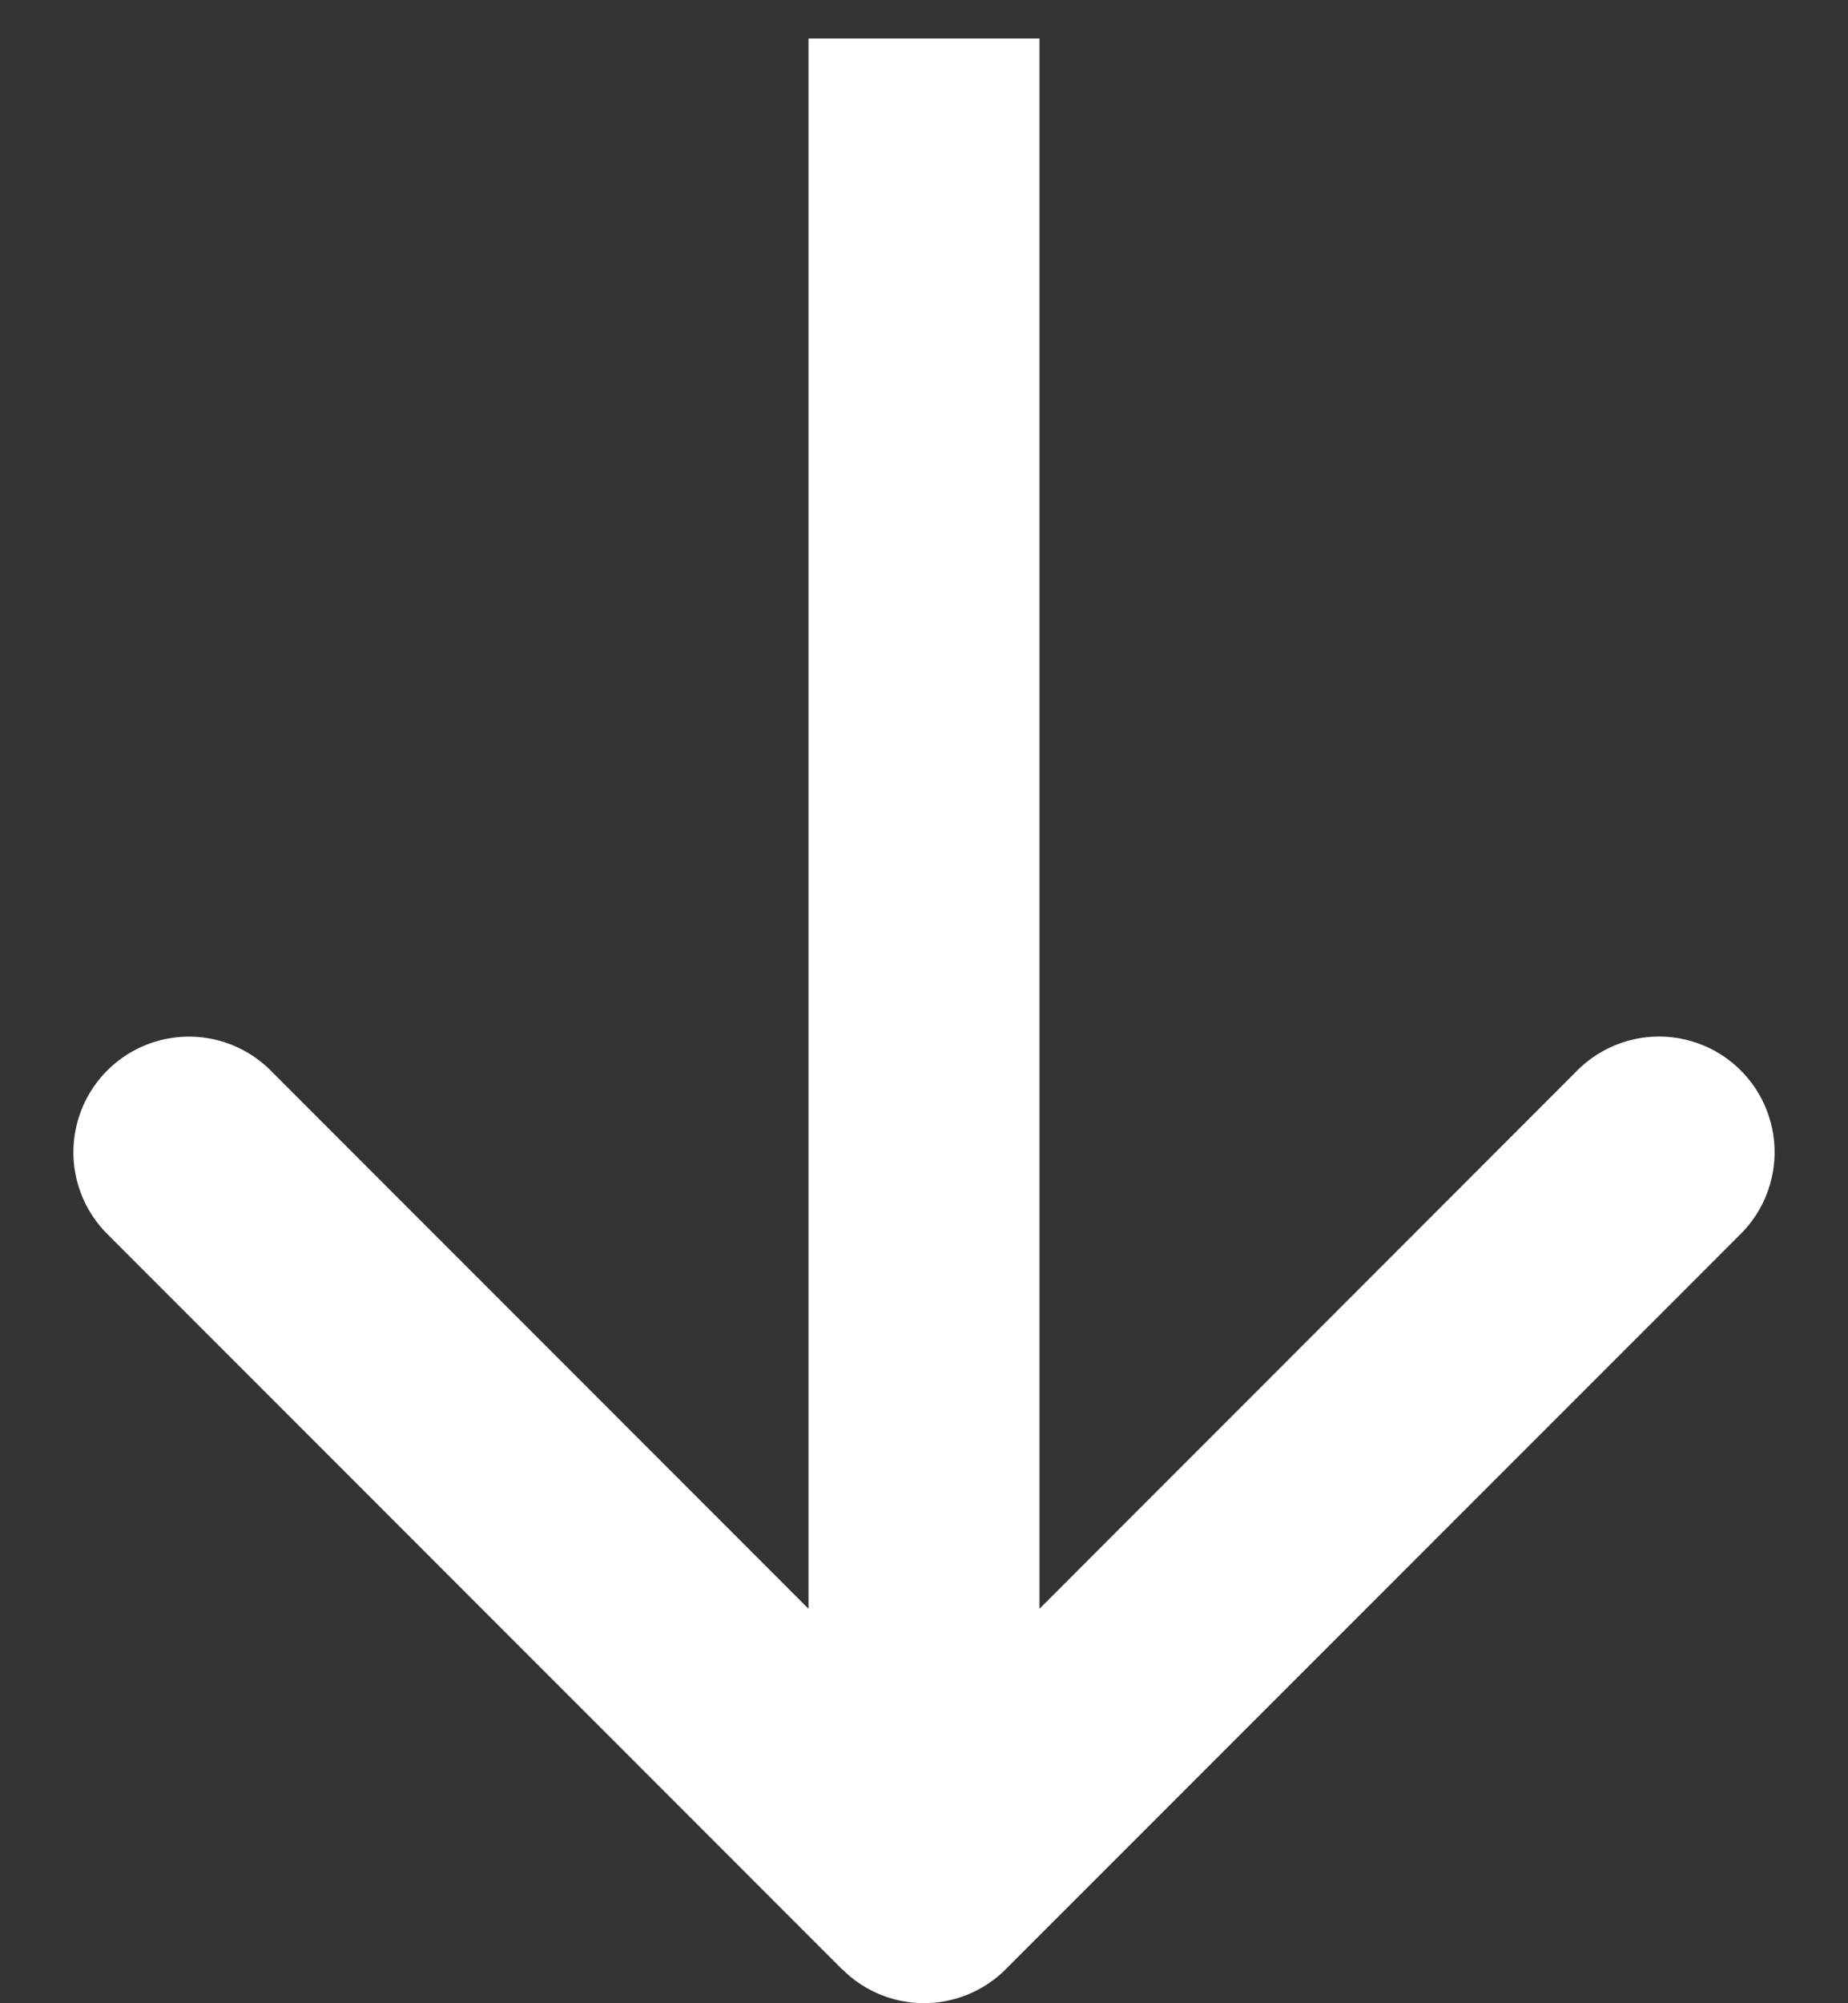
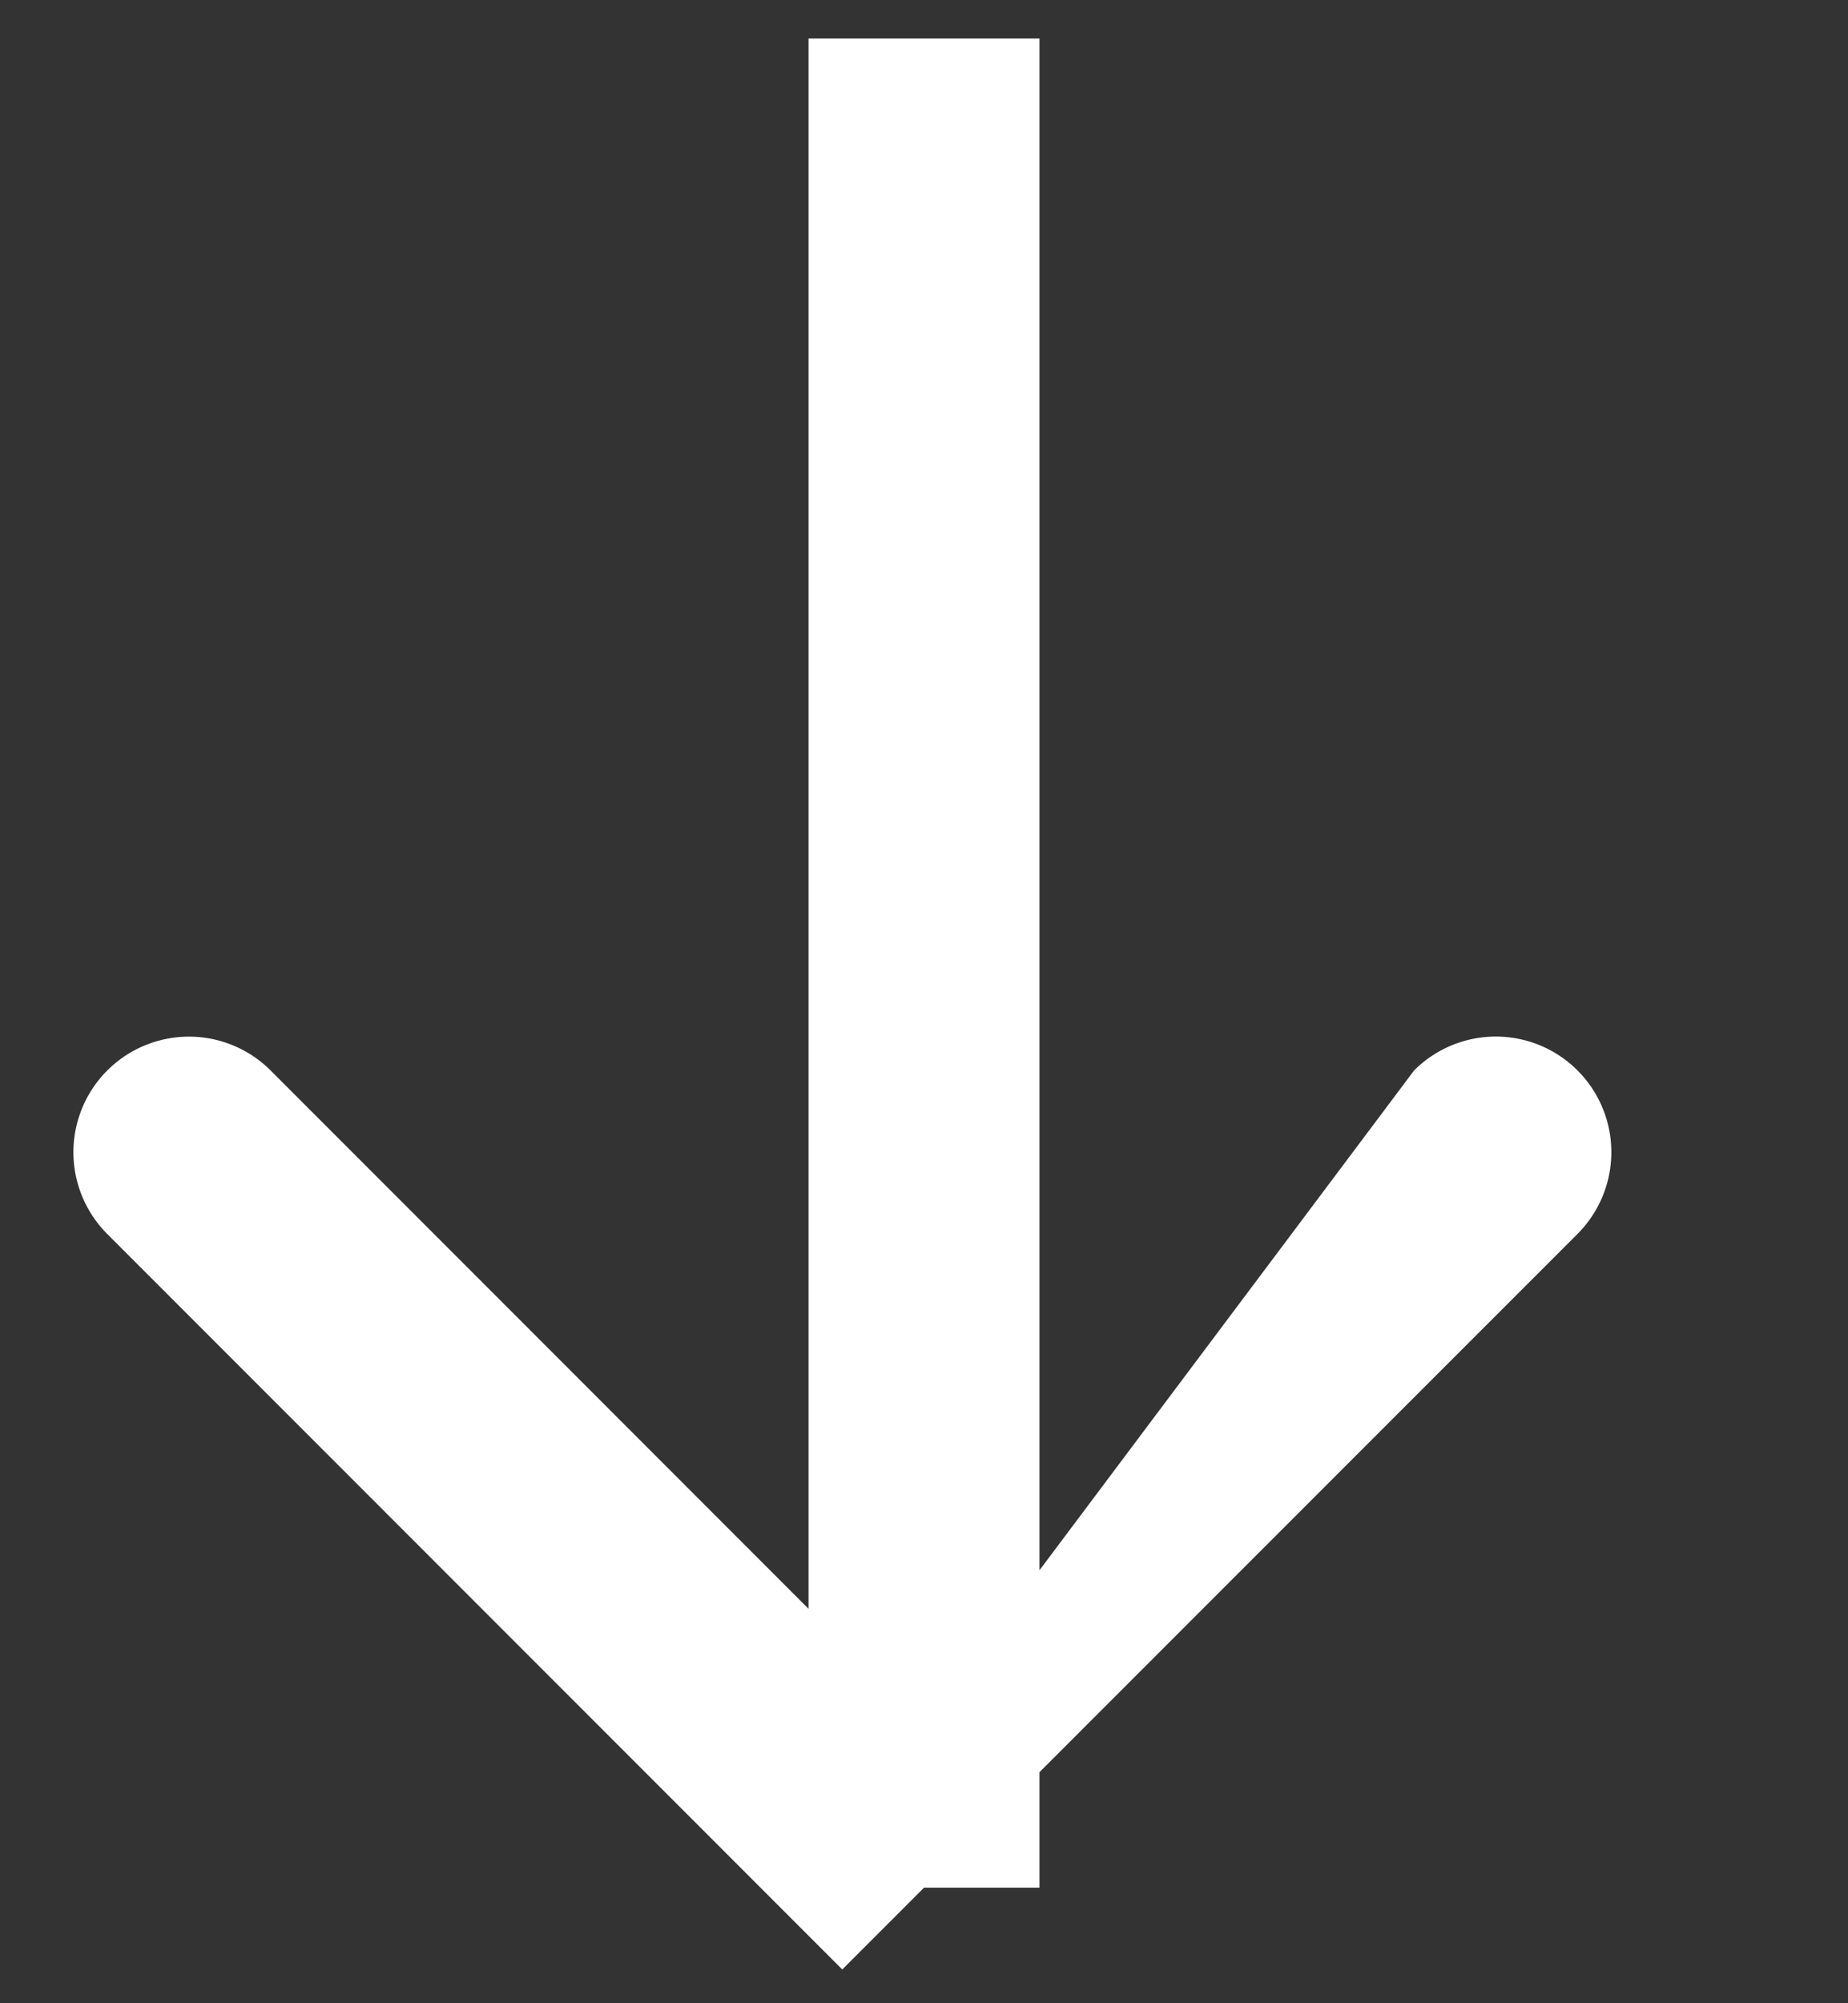
<svg xmlns="http://www.w3.org/2000/svg" width="24" height="26" fill="none">
  <rect width="100%" height="100%" fill="#333333" stroke="none" />
-   <path fill="#fff" d="M10.94 25.56a1.5 1.5 0 0 0 2.12 0l9.547-9.545a1.5 1.5 0 1 0-2.122-2.122L12 22.38l-8.485-8.486a1.5 1.5 0 1 0-2.122 2.122l9.546 9.546zM12 .5h-1.5v24h3V.5z" />
+   <path fill="#fff" d="M10.94 25.56l9.547-9.545a1.5 1.5 0 1 0-2.122-2.122L12 22.38l-8.485-8.486a1.5 1.5 0 1 0-2.122 2.122l9.546 9.546zM12 .5h-1.5v24h3V.5z" />
</svg>